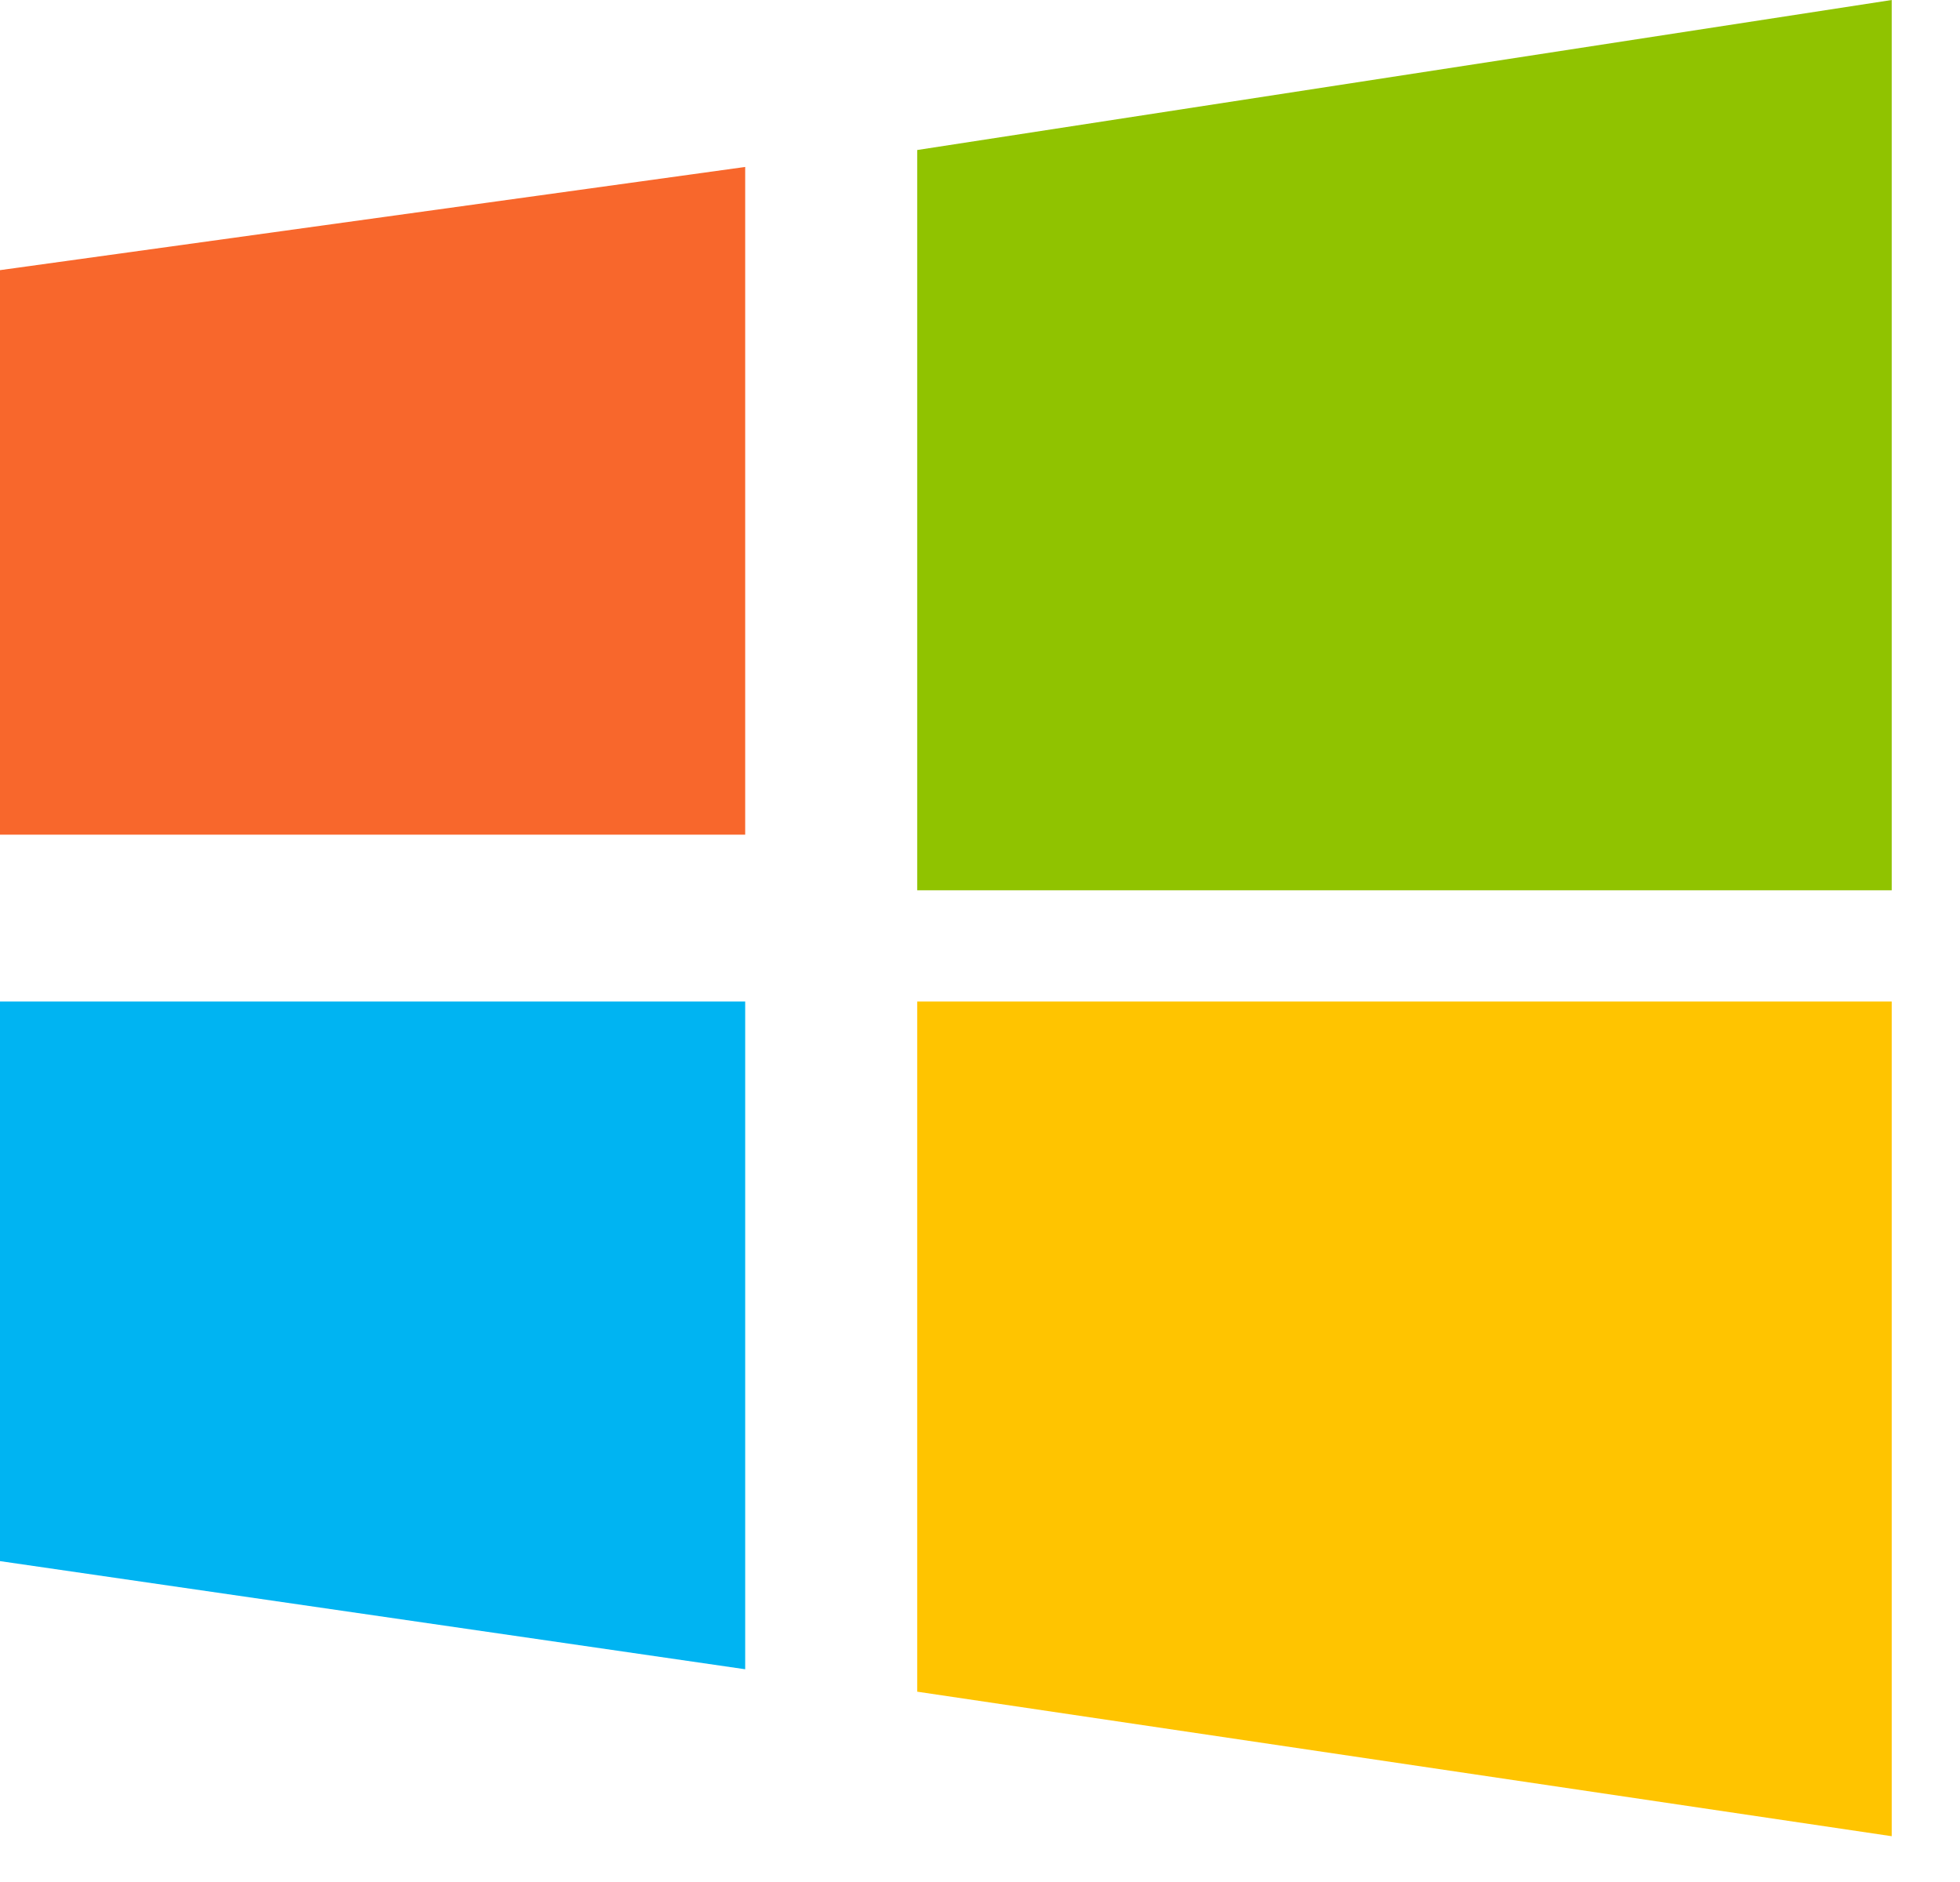
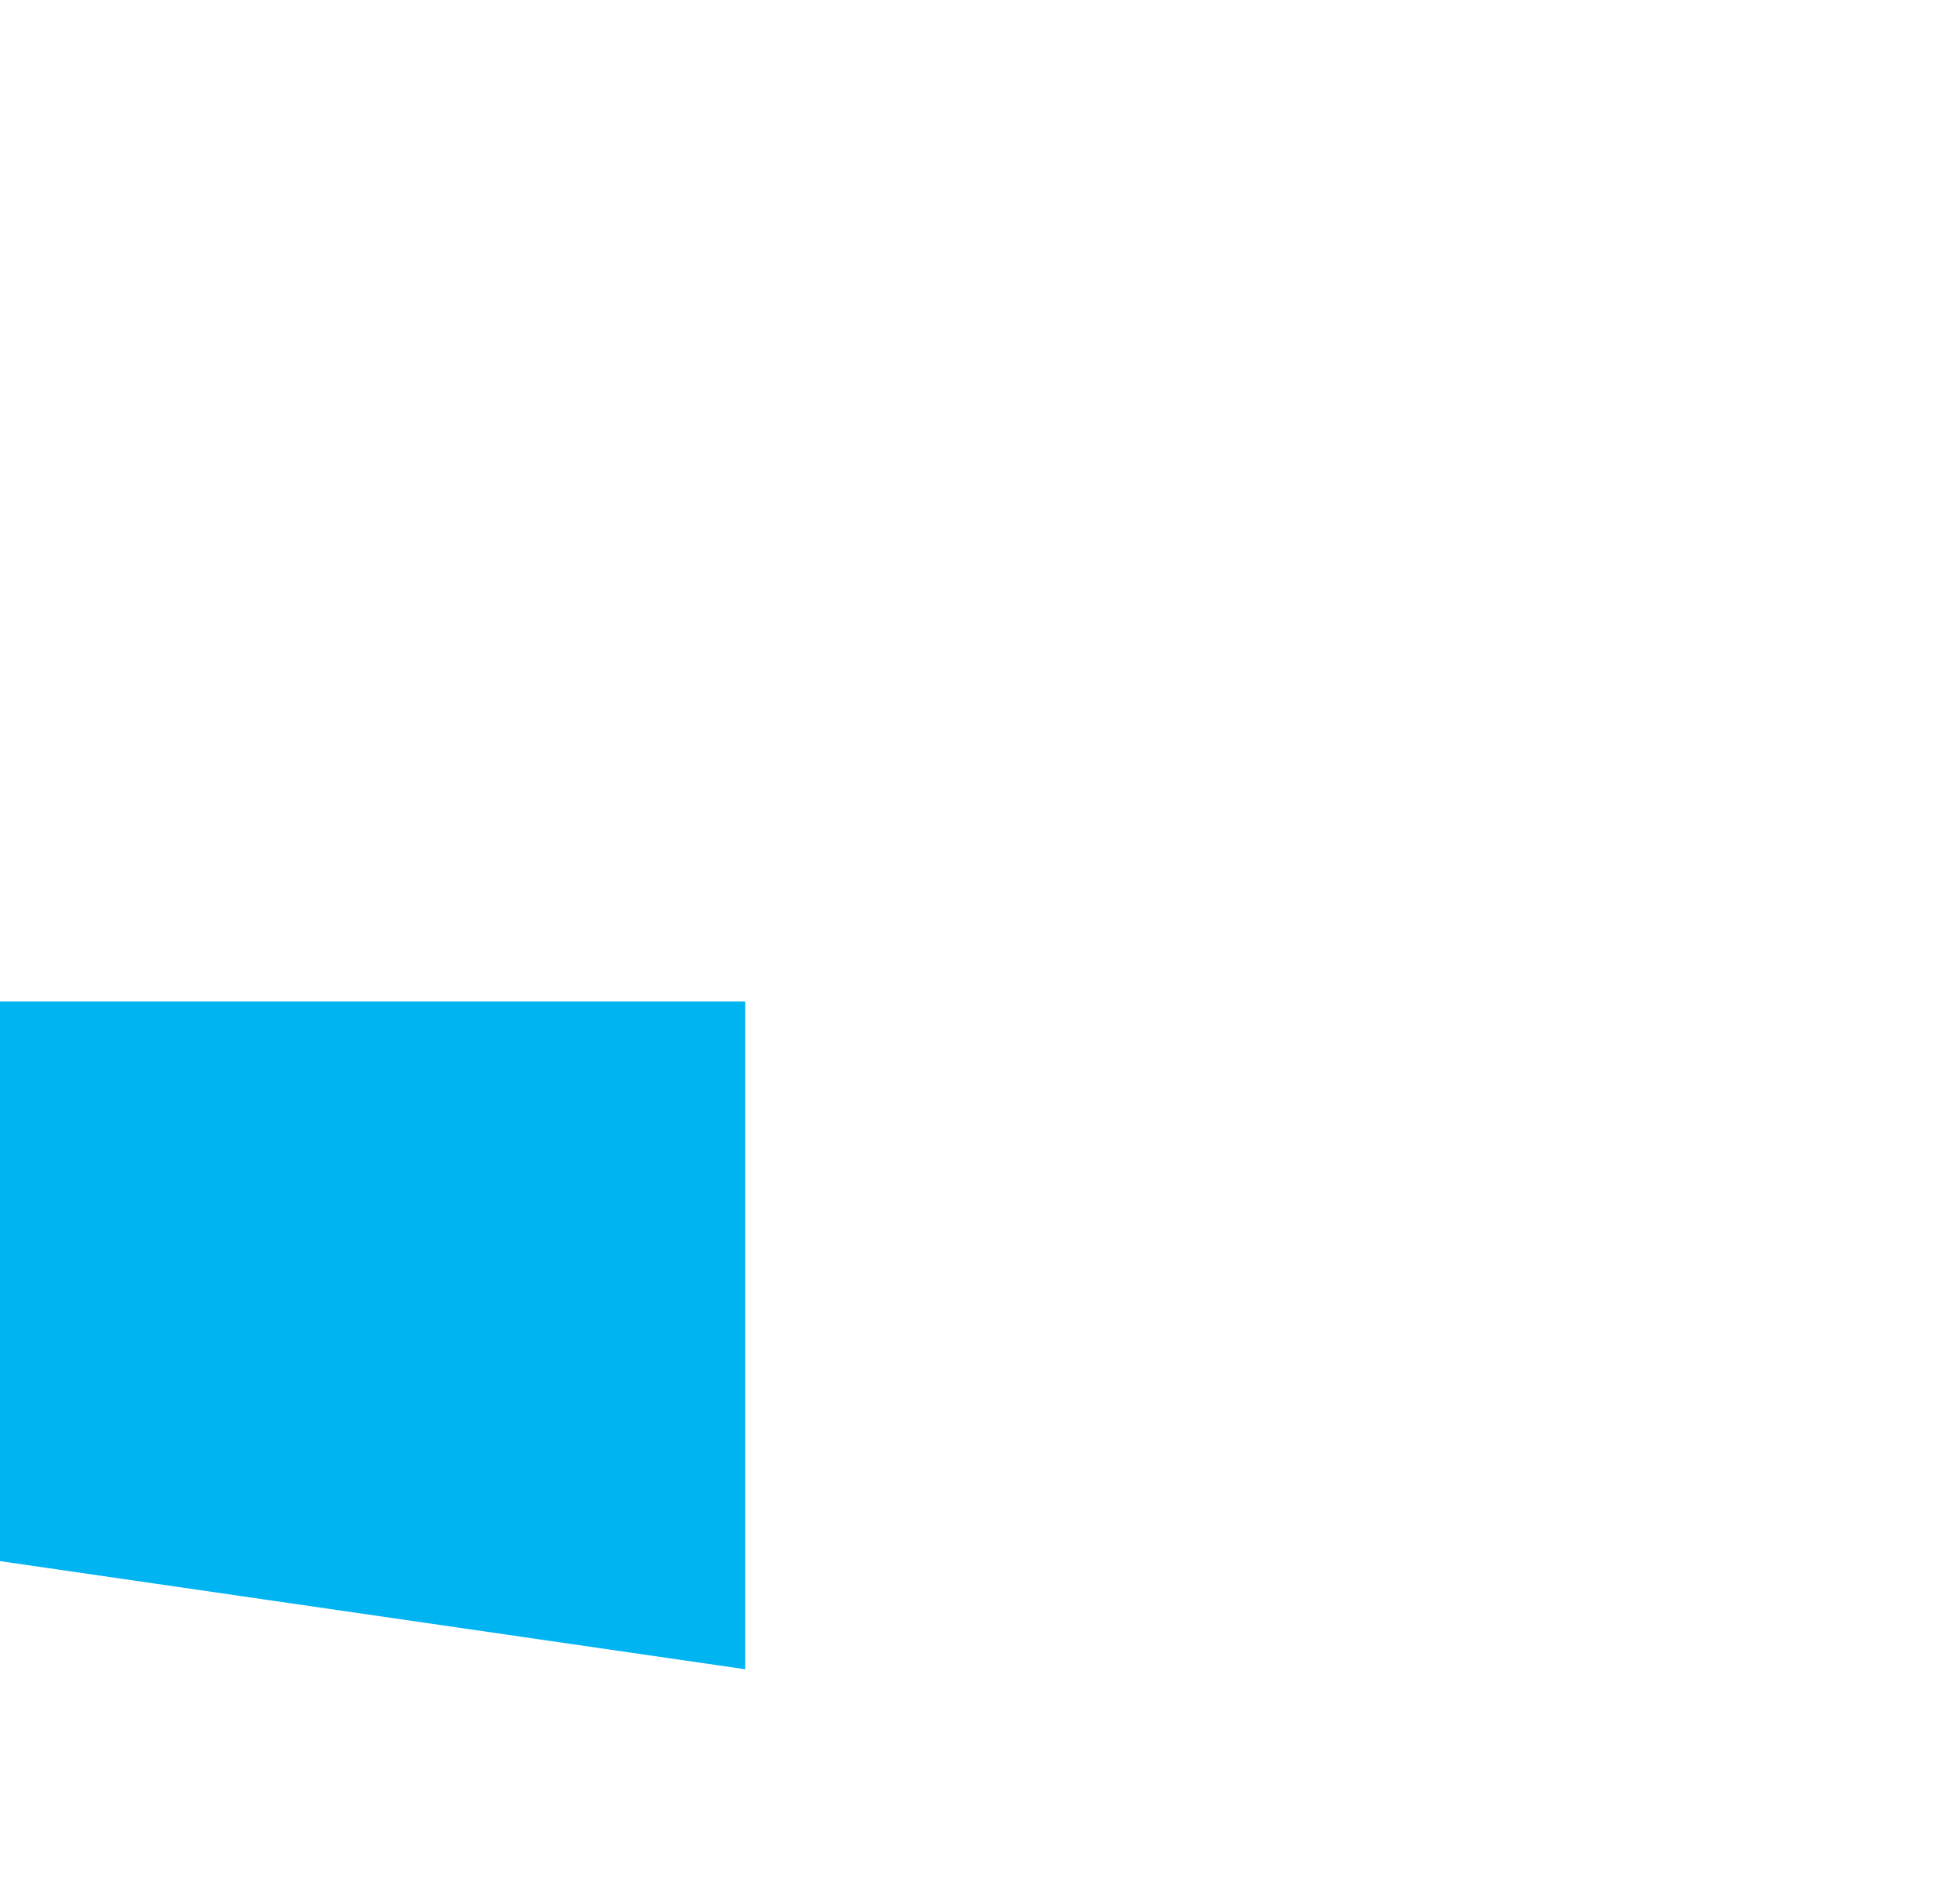
<svg xmlns="http://www.w3.org/2000/svg" width="25" height="24" fill="none">
-   <path d="M11.699 1.913L24.129 0v11.353h-12.43v-9.44z" fill="#90C300" />
-   <path d="M0 3.445l9.505-1.316v8.515H0v-7.2z" fill="#F8672C" />
-   <path d="M11.699 21.573l12.43 1.843V12.772h-12.43v8.801z" fill="#FFC400" />
  <path d="M0 19.908l9.505 1.379v-8.515H0v7.136z" fill="#00B4F2" />
</svg>